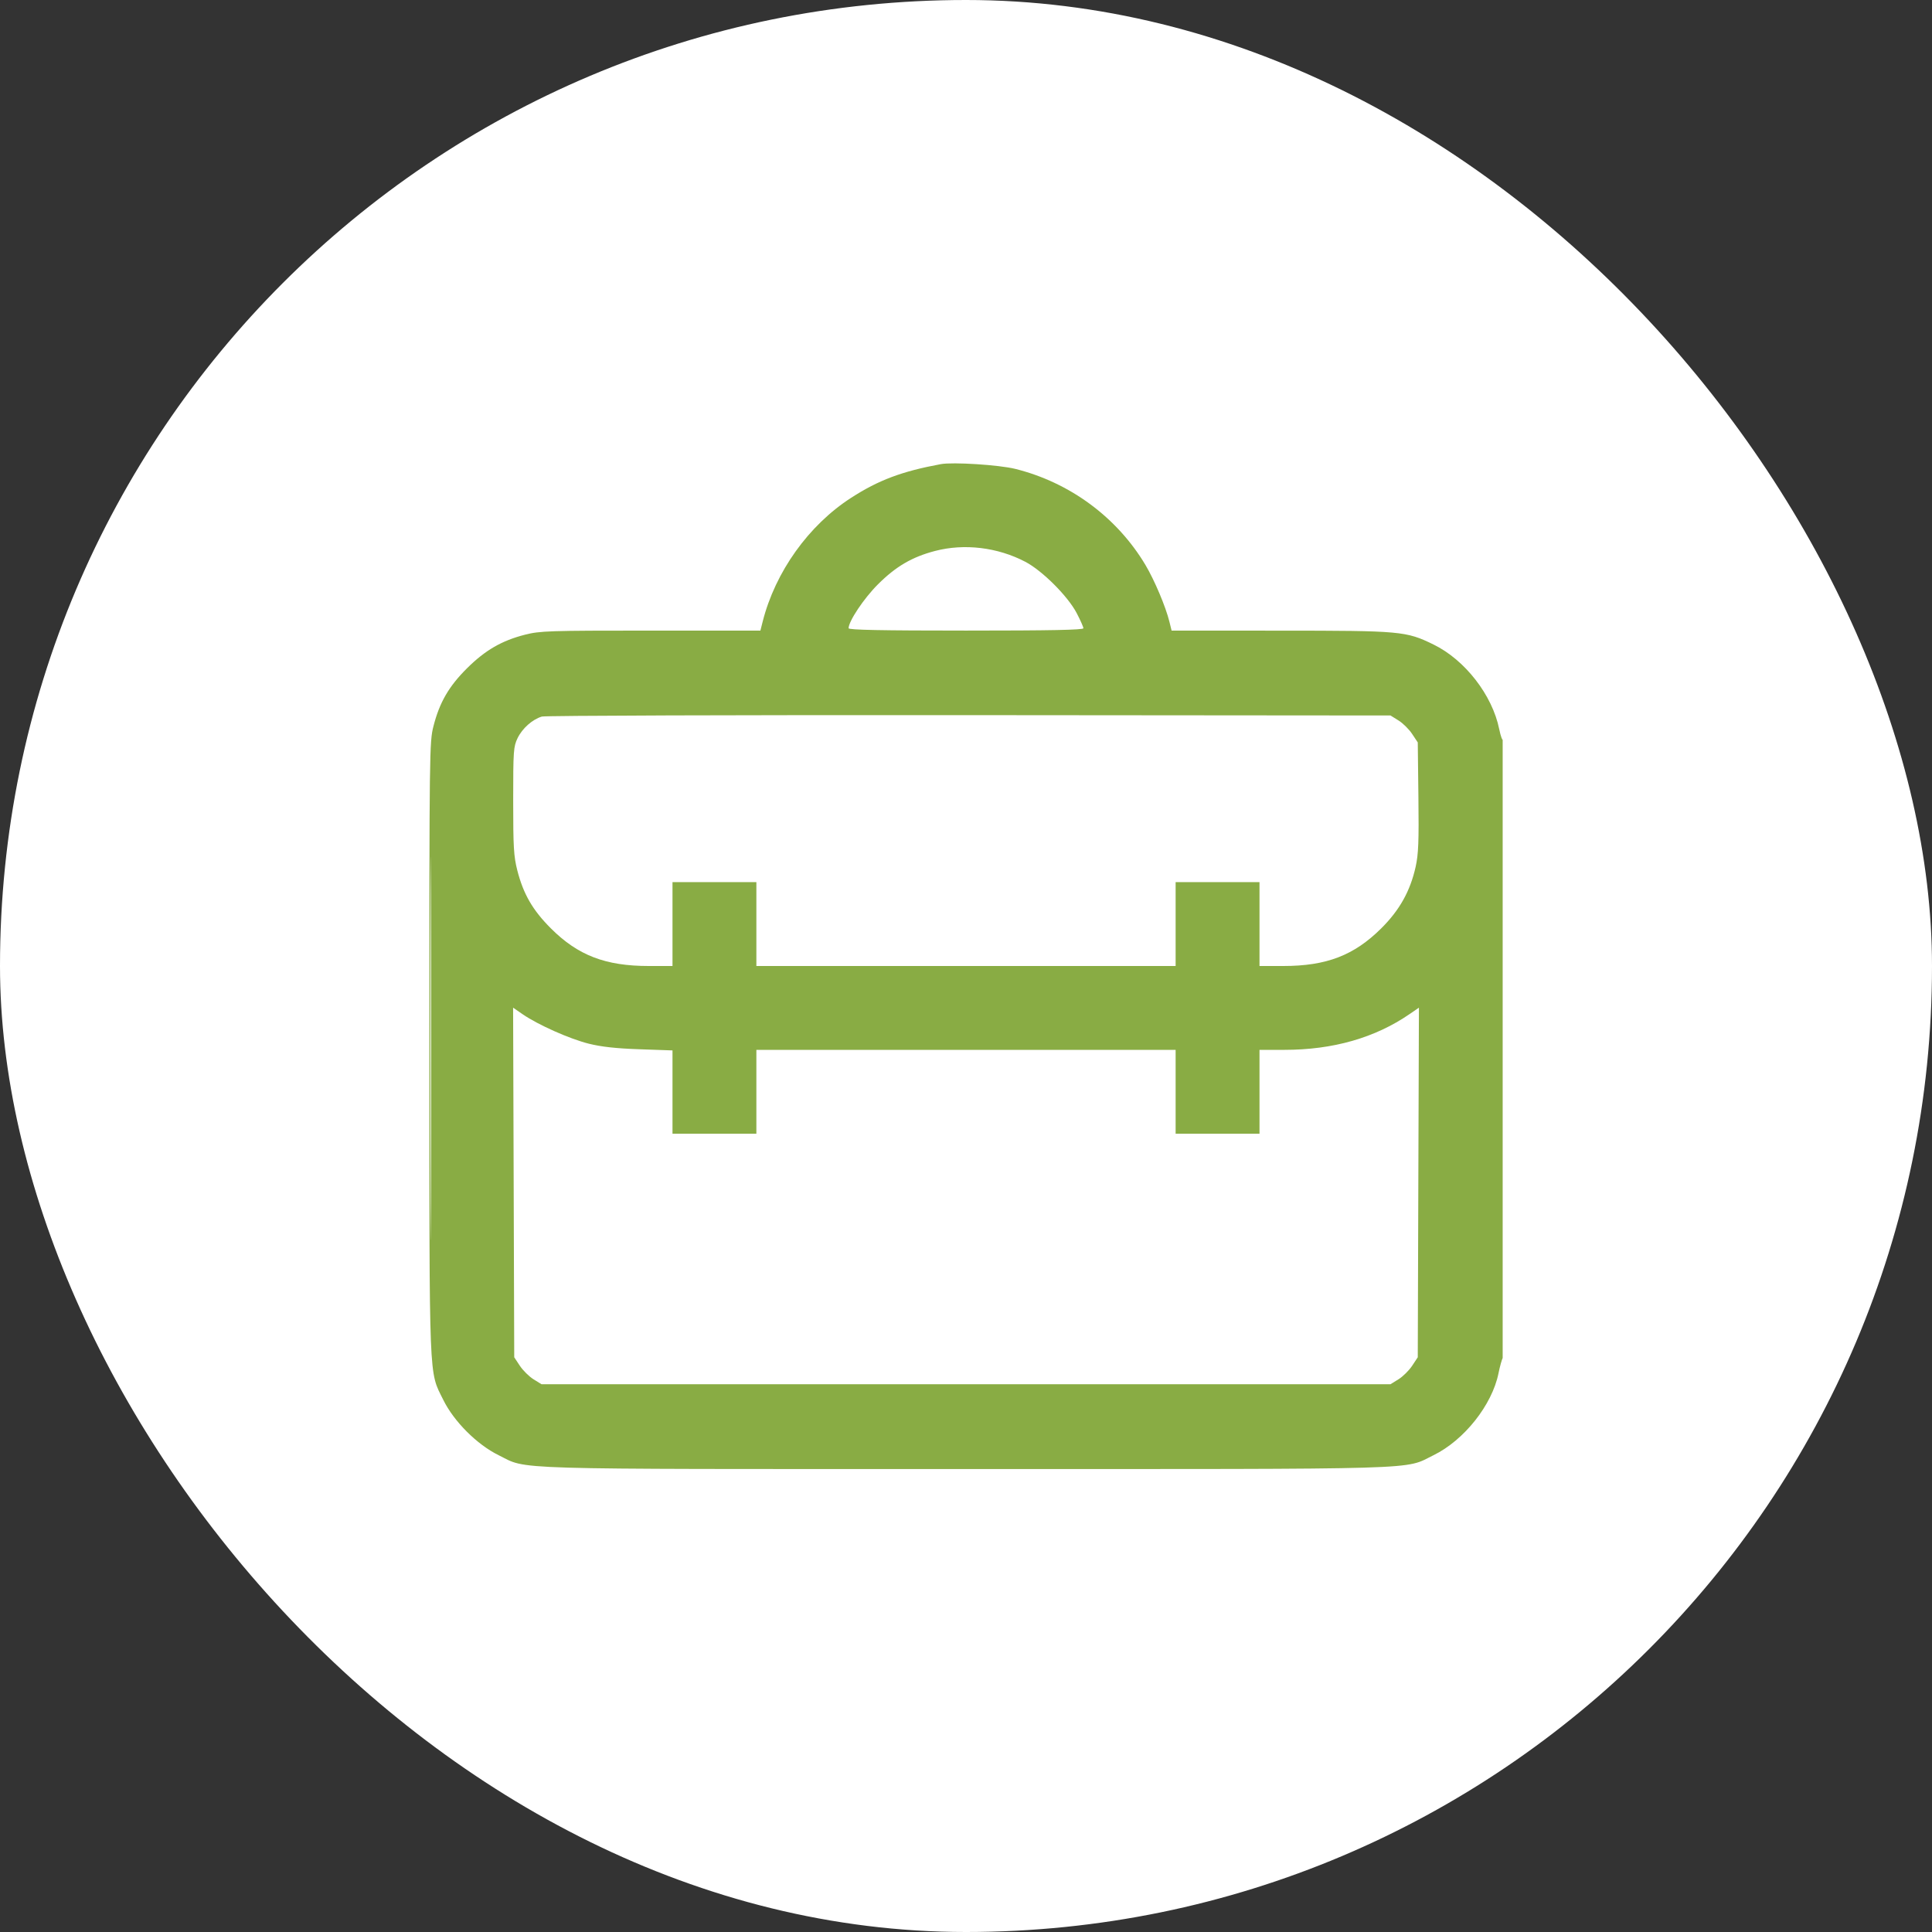
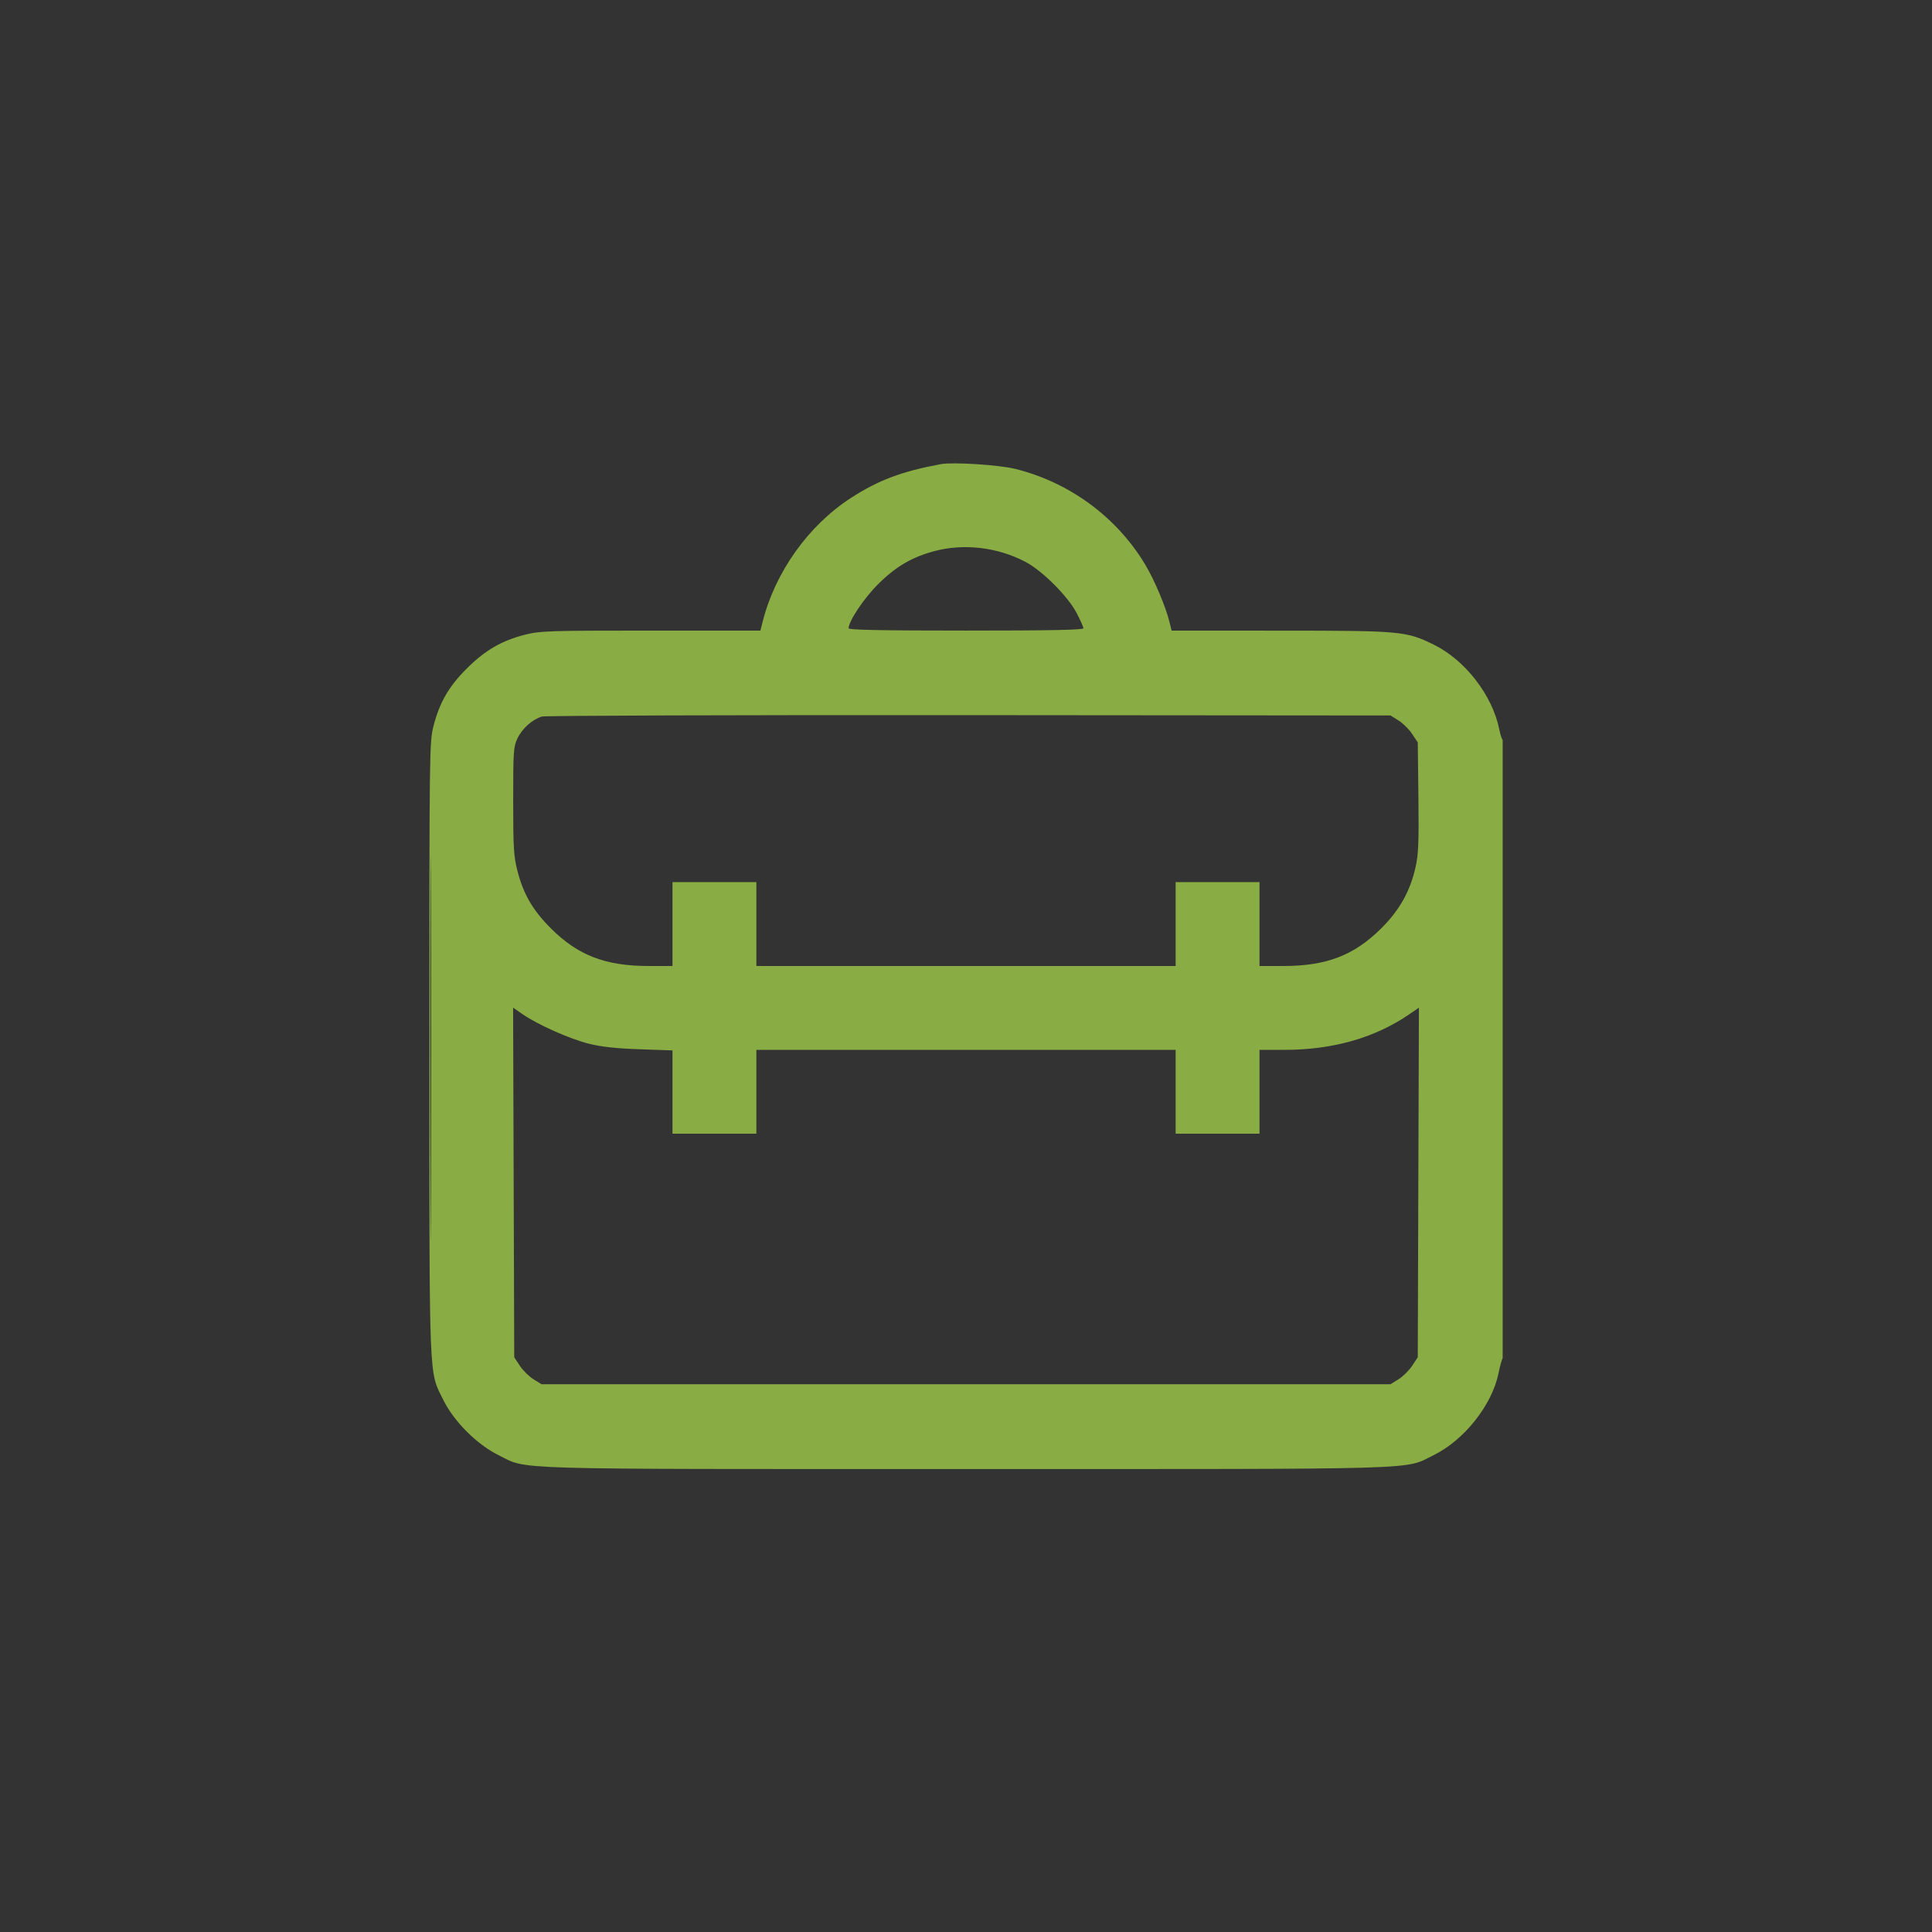
<svg xmlns="http://www.w3.org/2000/svg" width="72" height="72" viewBox="0 0 72 72" fill="none">
  <rect x="0" y="0" width="72" height="72" fill="#333333" stroke="none" />
-   <rect width="72" height="72" rx="36" fill="white" />
  <g clip-path="url(#clip0_1828_2169)">
-     <path fill-rule="evenodd" clip-rule="evenodd" d="M35.062 17.297C33.617 17.564 32.74 17.892 31.717 18.553C30.132 19.576 28.89 21.316 28.422 23.168L28.338 23.5H24.252C20.438 23.5 20.125 23.511 19.562 23.654C18.693 23.877 18.083 24.231 17.403 24.906C16.726 25.58 16.382 26.174 16.154 27.062C16.004 27.65 16 27.966 16.001 39.079C16.003 51.731 15.977 51.066 16.52 52.17C16.916 52.974 17.776 53.835 18.58 54.23C19.699 54.781 18.56 54.747 36 54.747C53.435 54.747 52.297 54.781 53.422 54.232C54.563 53.675 55.607 52.358 55.845 51.177C55.895 50.929 55.968 50.666 56.007 50.591C56.049 50.511 56.076 45.759 56.072 38.95C56.069 32.623 56.045 27.498 56.02 27.562C55.995 27.626 55.928 27.45 55.871 27.171C55.614 25.904 54.595 24.591 53.422 24.019C52.4 23.52 52.216 23.503 47.702 23.502L43.662 23.5L43.58 23.168C43.443 22.61 43.022 21.615 42.686 21.052C41.625 19.276 39.867 17.979 37.836 17.474C37.231 17.324 35.512 17.214 35.062 17.297ZM34.844 20.533C33.989 20.757 33.383 21.112 32.716 21.779C32.191 22.304 31.625 23.152 31.625 23.413C31.625 23.476 32.846 23.5 36 23.5C39.154 23.5 40.375 23.476 40.375 23.413C40.375 23.366 40.262 23.111 40.124 22.847C39.794 22.217 38.844 21.268 38.212 20.937C37.178 20.395 35.938 20.247 34.844 20.533ZM20.194 26.704C19.839 26.811 19.466 27.143 19.289 27.507C19.136 27.825 19.125 27.974 19.125 29.84C19.125 31.571 19.145 31.915 19.279 32.438C19.505 33.321 19.852 33.92 20.529 34.597C21.537 35.605 22.564 36 24.177 36H25.062V34.438V32.875H26.625H28.188V34.438V36H36H43.812V34.438V32.875H45.375H46.938V34.438V36H47.824C49.434 36 50.459 35.606 51.475 34.597C52.16 33.916 52.556 33.207 52.757 32.303C52.861 31.835 52.88 31.358 52.86 29.699L52.836 27.668L52.626 27.352C52.511 27.177 52.283 26.952 52.119 26.85L51.82 26.664L36.117 26.651C27.48 26.644 20.315 26.668 20.194 26.704ZM16.038 39.086C16.038 45.446 16.047 48.035 16.059 44.842C16.07 41.648 16.07 36.445 16.059 33.279C16.047 30.114 16.038 32.727 16.038 39.086ZM19.143 44.067L19.164 50.582L19.374 50.899C19.489 51.073 19.718 51.299 19.881 51.401L20.18 51.586H36H51.82L52.119 51.401C52.283 51.299 52.511 51.073 52.626 50.899L52.836 50.582L52.857 44.067L52.879 37.553L52.534 37.79C51.245 38.677 49.677 39.125 47.865 39.125H46.938V40.688V42.25H45.375H43.812V40.688V39.125H36H28.188V40.688V42.25H26.625H25.062V40.698V39.146L23.832 39.103C22.959 39.073 22.41 39.012 21.941 38.895C21.225 38.715 20.054 38.194 19.48 37.8L19.122 37.553L19.143 44.067Z" fill="#89AC44" />
+     <path fill-rule="evenodd" clip-rule="evenodd" d="M35.062 17.297C33.617 17.564 32.74 17.892 31.717 18.553C30.132 19.576 28.89 21.316 28.422 23.168L28.338 23.5H24.252C20.438 23.5 20.125 23.511 19.562 23.654C18.693 23.877 18.083 24.231 17.403 24.906C16.726 25.58 16.382 26.174 16.154 27.062C16.004 27.65 16 27.966 16.001 39.079C16.003 51.731 15.977 51.066 16.52 52.17C16.916 52.974 17.776 53.835 18.58 54.23C19.699 54.781 18.56 54.747 36 54.747C53.435 54.747 52.297 54.781 53.422 54.232C54.563 53.675 55.607 52.358 55.845 51.177C55.895 50.929 55.968 50.666 56.007 50.591C56.049 50.511 56.076 45.759 56.072 38.95C56.069 32.623 56.045 27.498 56.02 27.562C55.995 27.626 55.928 27.45 55.871 27.171C55.614 25.904 54.595 24.591 53.422 24.019C52.4 23.52 52.216 23.503 47.702 23.502L43.662 23.5L43.58 23.168C43.443 22.61 43.022 21.615 42.686 21.052C41.625 19.276 39.867 17.979 37.836 17.474C37.231 17.324 35.512 17.214 35.062 17.297ZM34.844 20.533C33.989 20.757 33.383 21.112 32.716 21.779C32.191 22.304 31.625 23.152 31.625 23.413C31.625 23.476 32.846 23.5 36 23.5C39.154 23.5 40.375 23.476 40.375 23.413C40.375 23.366 40.262 23.111 40.124 22.847C39.794 22.217 38.844 21.268 38.212 20.937C37.178 20.395 35.938 20.247 34.844 20.533ZM20.194 26.704C19.839 26.811 19.466 27.143 19.289 27.507C19.136 27.825 19.125 27.974 19.125 29.84C19.125 31.571 19.145 31.915 19.279 32.438C19.505 33.321 19.852 33.92 20.529 34.597C21.537 35.605 22.564 36 24.177 36H25.062V34.438V32.875H26.625H28.188V34.438V36H36H43.812V34.438V32.875H45.375H46.938V34.438V36H47.824C49.434 36 50.459 35.606 51.475 34.597C52.16 33.916 52.556 33.207 52.757 32.303C52.861 31.835 52.88 31.358 52.86 29.699L52.836 27.668L52.626 27.352C52.511 27.177 52.283 26.952 52.119 26.85L51.82 26.664L36.117 26.651C27.48 26.644 20.315 26.668 20.194 26.704ZM16.038 39.086C16.038 45.446 16.047 48.035 16.059 44.842C16.07 41.648 16.07 36.445 16.059 33.279C16.047 30.114 16.038 32.727 16.038 39.086ZM19.143 44.067L19.164 50.582L19.374 50.899C19.489 51.073 19.718 51.299 19.881 51.401L20.18 51.586H36H51.82L52.119 51.401C52.283 51.299 52.511 51.073 52.626 50.899L52.836 50.582L52.857 44.067L52.879 37.553L52.534 37.79C51.245 38.677 49.677 39.125 47.865 39.125H46.938V40.688V42.25H45.375H43.812V40.688V39.125H36H28.188V40.688V42.25H25.062V40.698V39.146L23.832 39.103C22.959 39.073 22.41 39.012 21.941 38.895C21.225 38.715 20.054 38.194 19.48 37.8L19.122 37.553L19.143 44.067Z" fill="#89AC44" />
  </g>
  <defs>
    <clipPath id="clip0_1828_2169">
      <rect width="40" height="40" fill="white" transform="translate(16 16)" />
    </clipPath>
  </defs>
</svg>